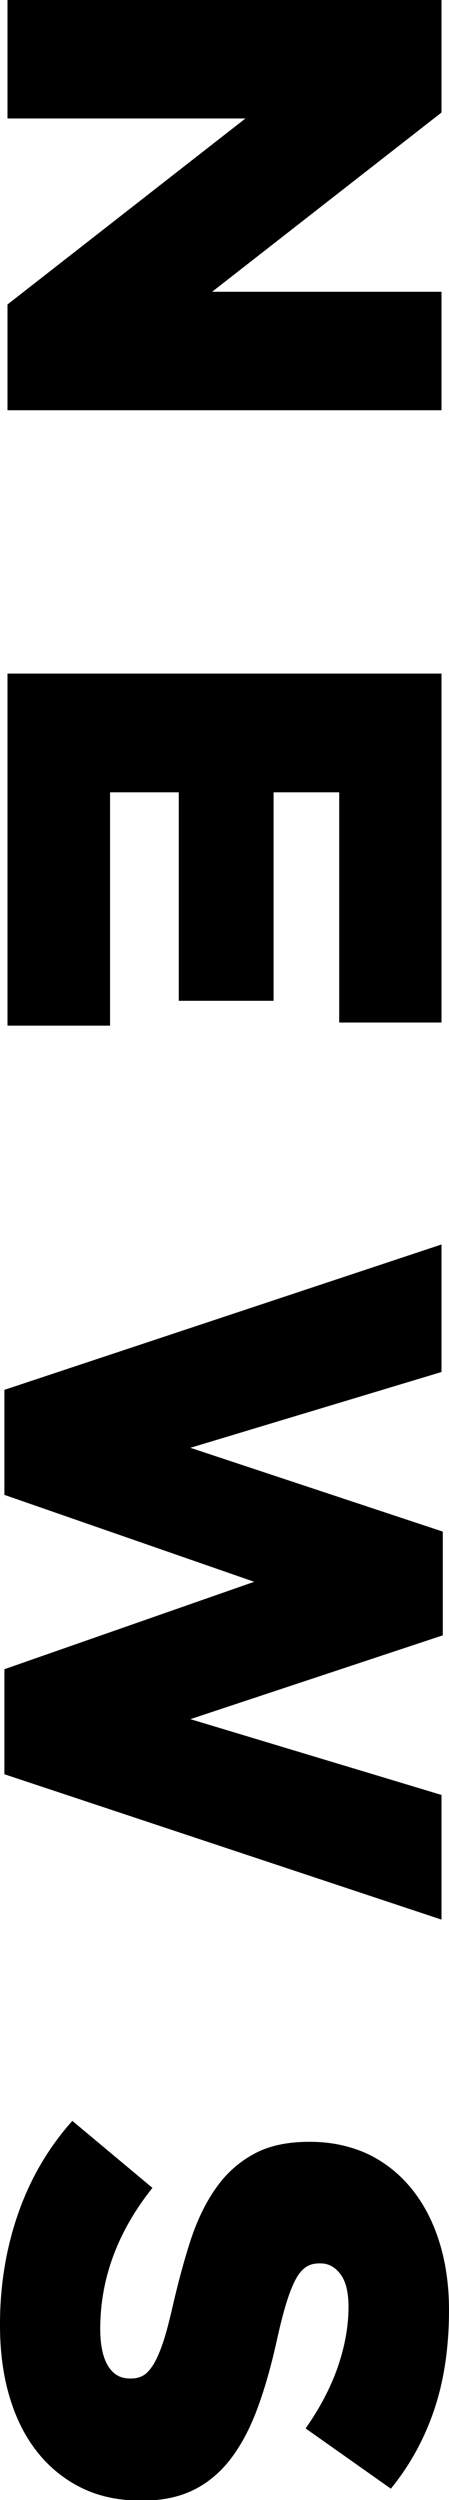
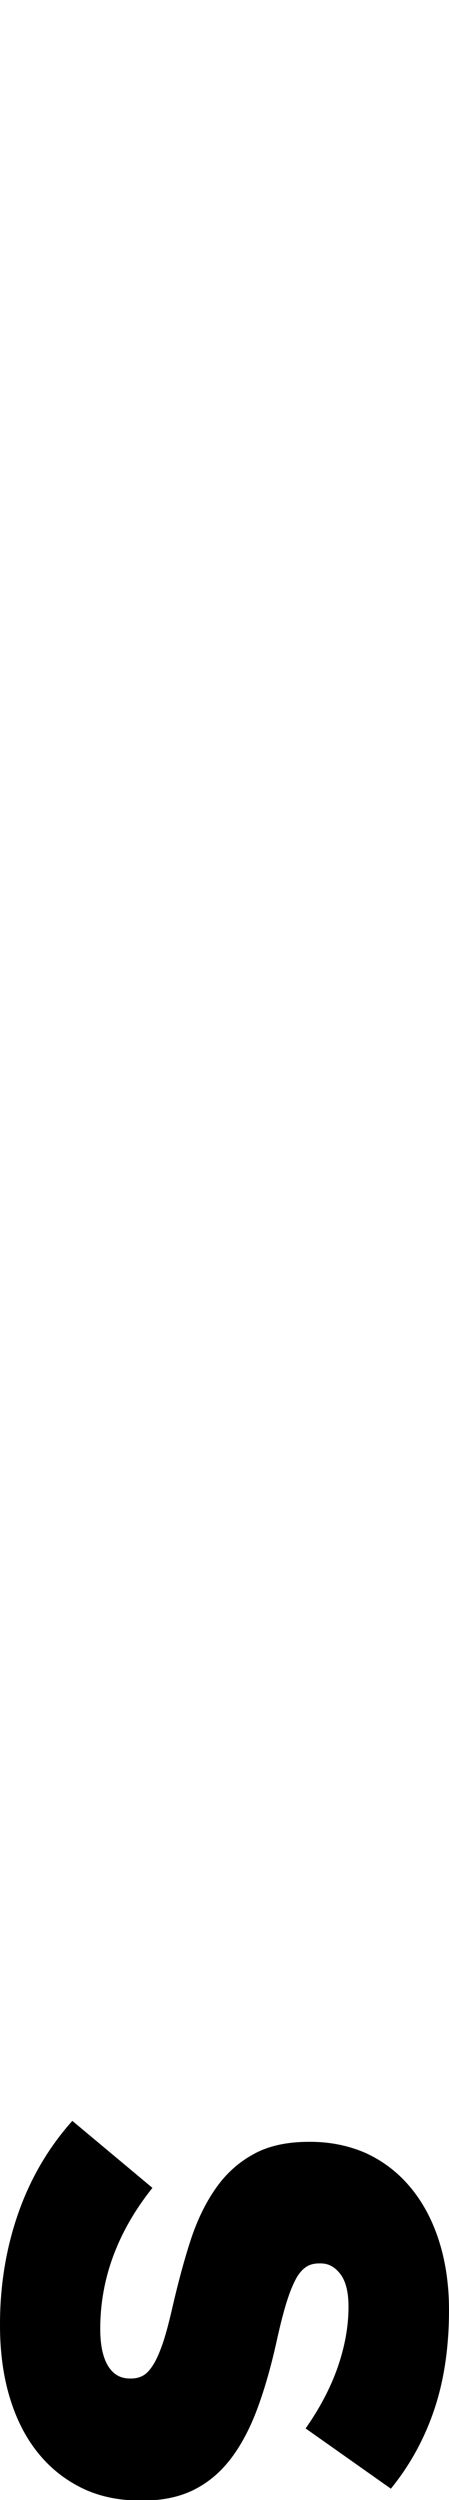
<svg xmlns="http://www.w3.org/2000/svg" id="_レイヤー_2" width="17.38" height="96.65" viewBox="0 0 17.38 96.65">
  <g id="_レイヤー_1-2">
    <g>
-       <path d="M17.09,0V4.35l-8.88,6.93h8.88v4.58H.29v-4.09L9.5,4.58H.29V0H17.09Z" />
-       <path d="M17.09,26.04v13.49h-3.96v-8.9h-2.54v8.06h-3.67v-8.06h-2.66v9.02H.29v-13.61H17.09Z" />
-       <path d="M17.09,48.12v4.92l-9.72,2.93,9.77,3.24v4.01l-9.77,3.24,9.72,2.93v4.82L.17,68.59v-4.06l9.67-3.38L.17,57.79v-4.06l16.92-5.62Z" />
      <path d="M0,89.86c0-1.5,.23-2.93,.7-4.28,.47-1.35,1.17-2.55,2.1-3.59l3.1,2.59c-1.34,1.68-2.02,3.5-2.02,5.45,0,.62,.1,1.1,.3,1.43,.2,.33,.48,.49,.85,.49h.05c.18,0,.33-.04,.47-.12,.14-.08,.27-.23,.4-.44,.13-.22,.25-.5,.37-.86,.12-.36,.24-.83,.37-1.4,.21-.9,.43-1.73,.68-2.5s.57-1.44,.96-2c.39-.57,.88-1.02,1.46-1.34,.58-.33,1.31-.49,2.17-.49h.05c.78,0,1.5,.15,2.16,.44,.65,.3,1.22,.73,1.7,1.3,.48,.57,.85,1.25,1.11,2.05,.26,.8,.4,1.7,.4,2.71,0,1.44-.19,2.72-.57,3.85-.38,1.13-.94,2.15-1.68,3.06l-3.3-2.33c.54-.77,.96-1.56,1.24-2.36,.28-.81,.42-1.59,.42-2.34,0-.56-.1-.98-.31-1.26-.21-.28-.46-.42-.77-.42h-.05c-.19,0-.36,.04-.5,.13-.14,.09-.28,.24-.4,.46-.12,.22-.24,.51-.36,.89s-.24,.85-.37,1.43c-.21,.96-.45,1.83-.73,2.6-.28,.78-.62,1.44-1.02,1.98-.4,.54-.88,.96-1.45,1.25-.57,.29-1.24,.43-2.02,.43h-.05c-.86,0-1.63-.16-2.3-.49-.67-.33-1.24-.79-1.71-1.38s-.83-1.3-1.08-2.14c-.25-.83-.37-1.76-.37-2.78Z" />
    </g>
  </g>
</svg>